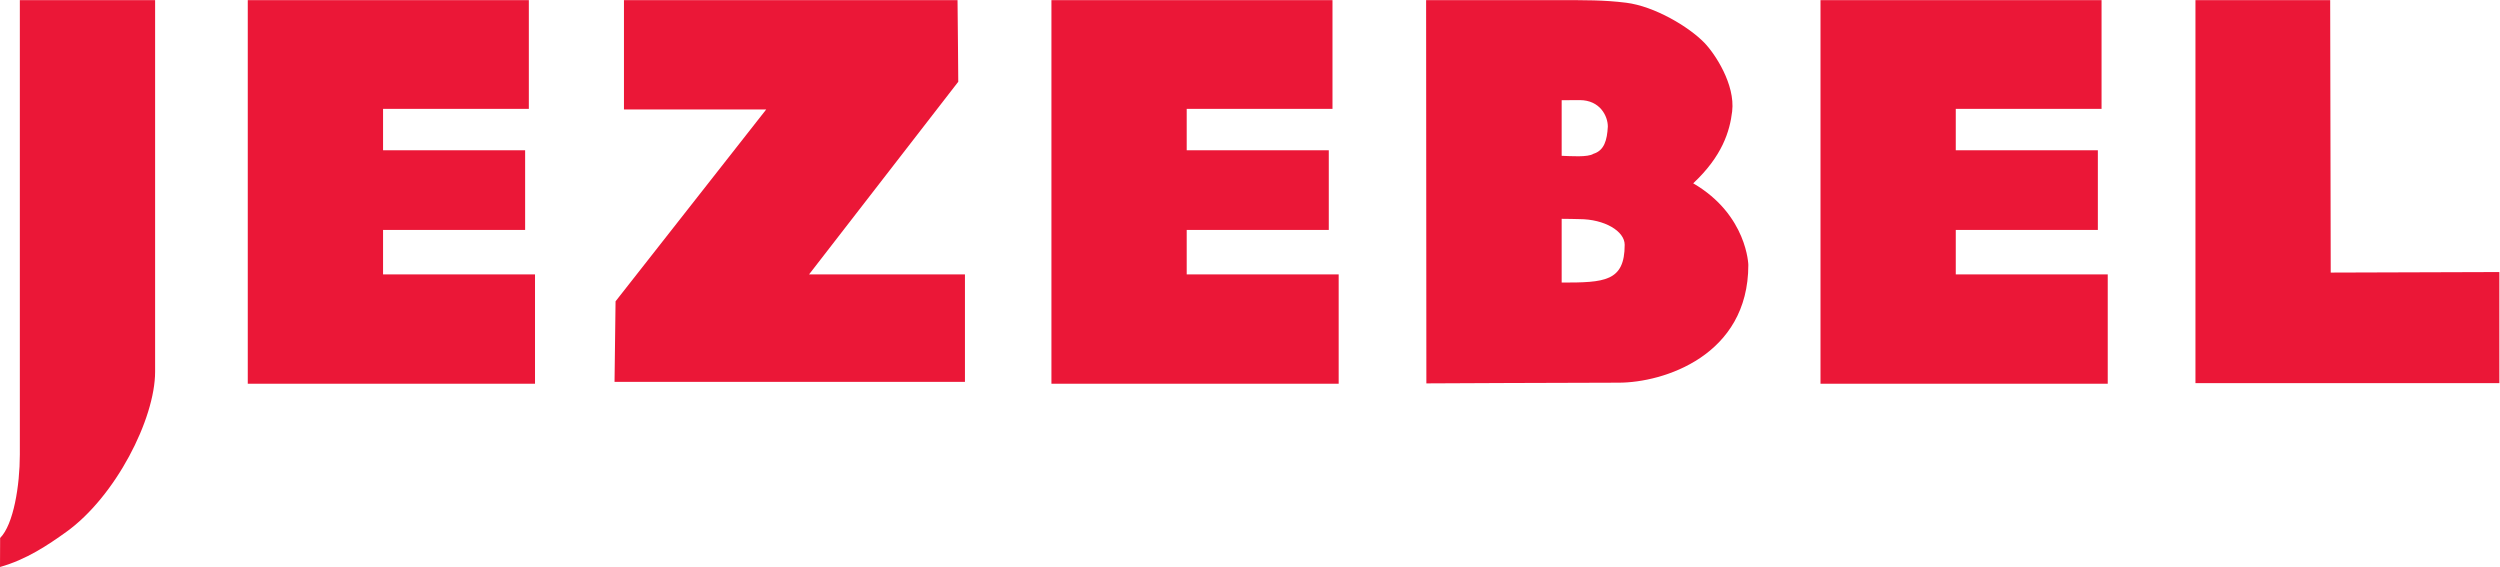
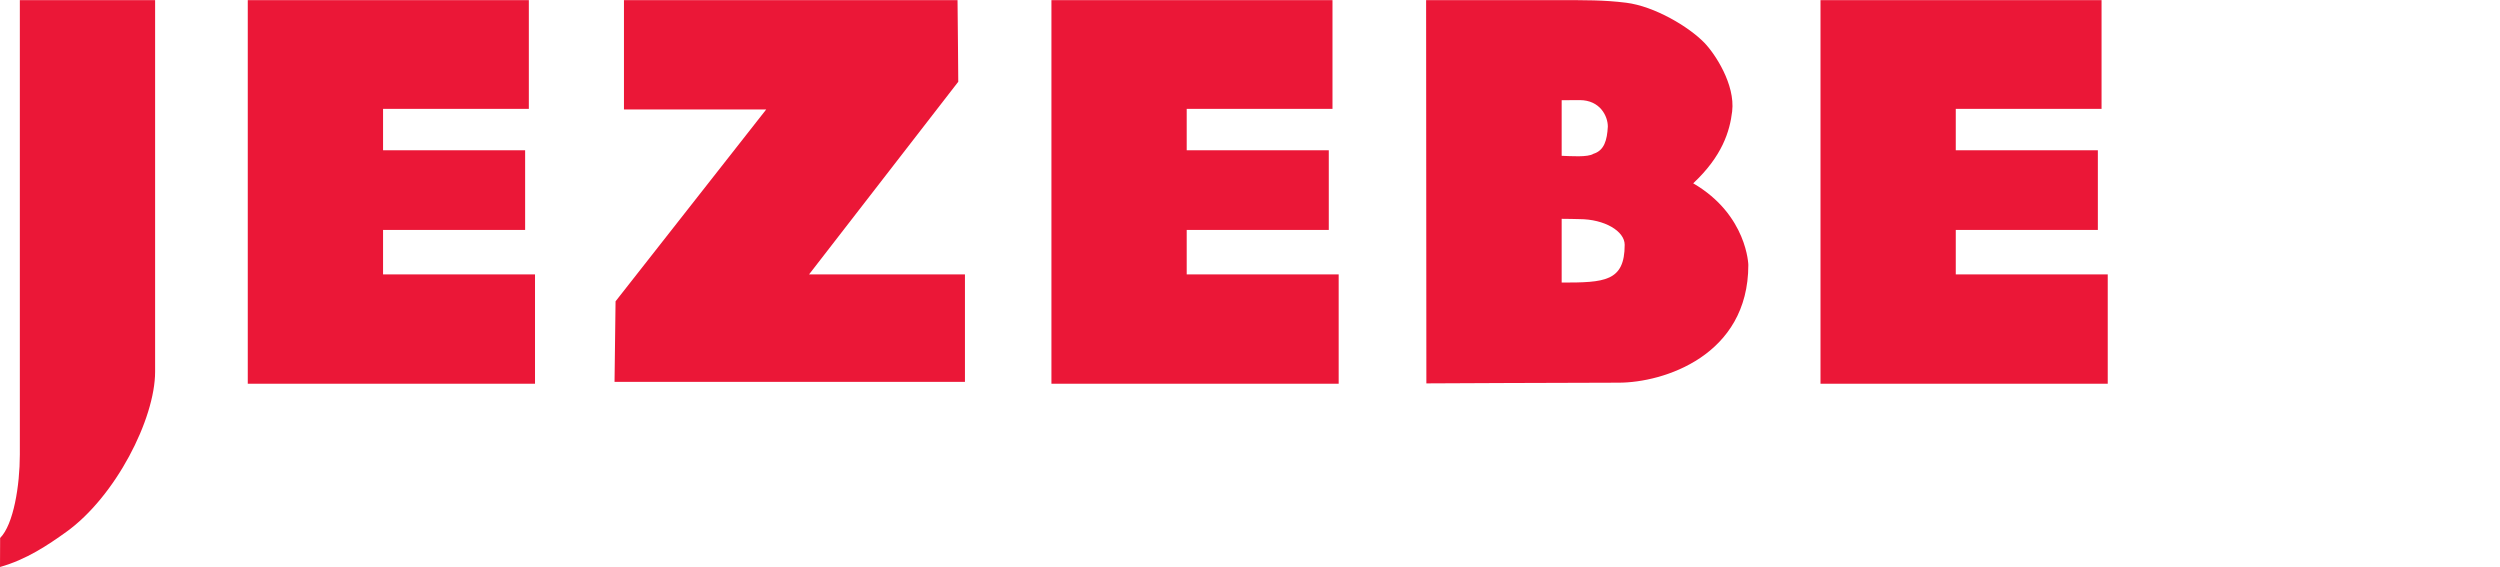
<svg xmlns="http://www.w3.org/2000/svg" viewBox="0 0 722.013 163.747" height="163.747" width="722.013" xml:space="preserve" id="svg2" version="1.1">
  <defs id="defs6" />
  <g transform="matrix(1.333,0,0,-1.333,0,163.747)" id="g10">
    <g transform="scale(0.1)" id="g12">
      <path id="path14" style="fill:#eb1737;fill-opacity:1;fill-rule:evenodd;stroke:none" d="m 42.973,1228.11 c 99.023,0 194.07,0 293.093,0 0,-275.669 0,-529.266 0,-804.95 0,-102.445 -85.968,-270.922 -192.718,-347.371 C 103.828,47.488 57.18,16.012 0,0 0,7.449 0.273,38.801 0.273,62.801 29.418,91.949 42.973,176.738 42.973,243.516 c 0,92.773 0,636.648 0,984.594" />
      <path id="path16" style="fill:#eb1737;fill-opacity:1;fill-rule:evenodd;stroke:none" d="m 536.82,1228.11 c 200.731,0 608.95,0 608.95,0 V 992.566 H 829.922 V 902.887 H 1137.73 V 730.242 H 829.922 v -96.355 h 329.228 c 0,0 0,-156.598 0,-236.891 -206.087,0 -416.248,0 -622.33,0 0,278.344 0,552.766 0,831.114" />
      <path id="path18" style="fill:#eb1737;fill-opacity:1;fill-rule:evenodd;stroke:none" d="m 1351.87,1228.11 c 240.88,0 481.83,0 722.71,0 0.55,-36.3 1.58,-176.82 1.58,-176.82 L 1752.9,633.887 h 337.74 V 401.008 h -759.2 l 2.22,174.59 326.37,415.617 c 0,0 -209.13,0 -308.16,0 0,80.295 0,156.595 0,236.895" />
-       <path id="path20" style="fill:#eb1737;fill-opacity:1;fill-rule:evenodd;stroke:none" d="m 4756.63,1228.11 h 291.91 l 1.17,-590.27 365.38,1.144 V 398.328 h -658.46 v 829.782" />
      <path id="path22" style="fill:#eb1737;fill-opacity:1;fill-rule:evenodd;stroke:none" d="m 3421.49,753.691 c 54.89,0 98.51,-26.125 98.51,-55.566 0,-79.855 -43.76,-81.914 -136.52,-81.914 0,48.172 0,89.953 0,138.113 13.96,0.219 26.58,-0.633 38.01,-0.633 z m 0.92,257.829 c 44.73,0 61.09,-35.247 61.09,-57.27 -1.59,-29.387 -7.59,-51.898 -31.34,-59.121 -11.82,-7.84 -49.85,-4.922 -68.68,-4.289 0,40.144 0,80.312 0,120.46 11.04,0 30.17,0.22 38.93,0.22 z m -332.62,216.59 c 0,0 185.9,0 284.92,0 58.77,0 100.34,0.41 148.53,-5.63 61.52,-7.69 135.74,-52.01 169.4,-86.71 23.27,-24.02 67,-90.45 60.23,-148.563 -5.07,-43.324 -21.6,-97.238 -84.41,-155.977 117.84,-68.562 119.55,-178.589 119.43,-176.867 0,-196.894 -184.14,-255.058 -280.84,-255.058 -100.66,0 -416.71,-1.543 -416.71,-1.543 l -0.55,830.348" />
      <path id="path24" style="fill:#eb1737;fill-opacity:1;fill-rule:evenodd;stroke:none" d="m 2278.01,1228.11 c 200.73,0 608.94,0 608.94,0 V 992.566 H 2571.1 v -89.679 h 307.82 V 730.242 H 2571.1 v -96.355 h 329.24 c 0,0 0,-156.598 0,-236.891 -206.09,0 -416.25,0 -622.33,0 0,278.344 0,552.766 0,831.114" />
      <path id="path26" style="fill:#eb1737;fill-opacity:1;fill-rule:evenodd;stroke:none" d="m 3944.25,1228.11 c 200.73,0 608.94,0 608.94,0 V 992.566 h -315.85 v -89.679 h 307.83 V 730.242 h -307.83 v -96.355 h 329.24 c 0,0 0,-156.598 0,-236.891 -206.09,0 -416.25,0 -622.33,0 0,278.344 0,552.766 0,831.114" />
    </g>
  </g>
</svg>